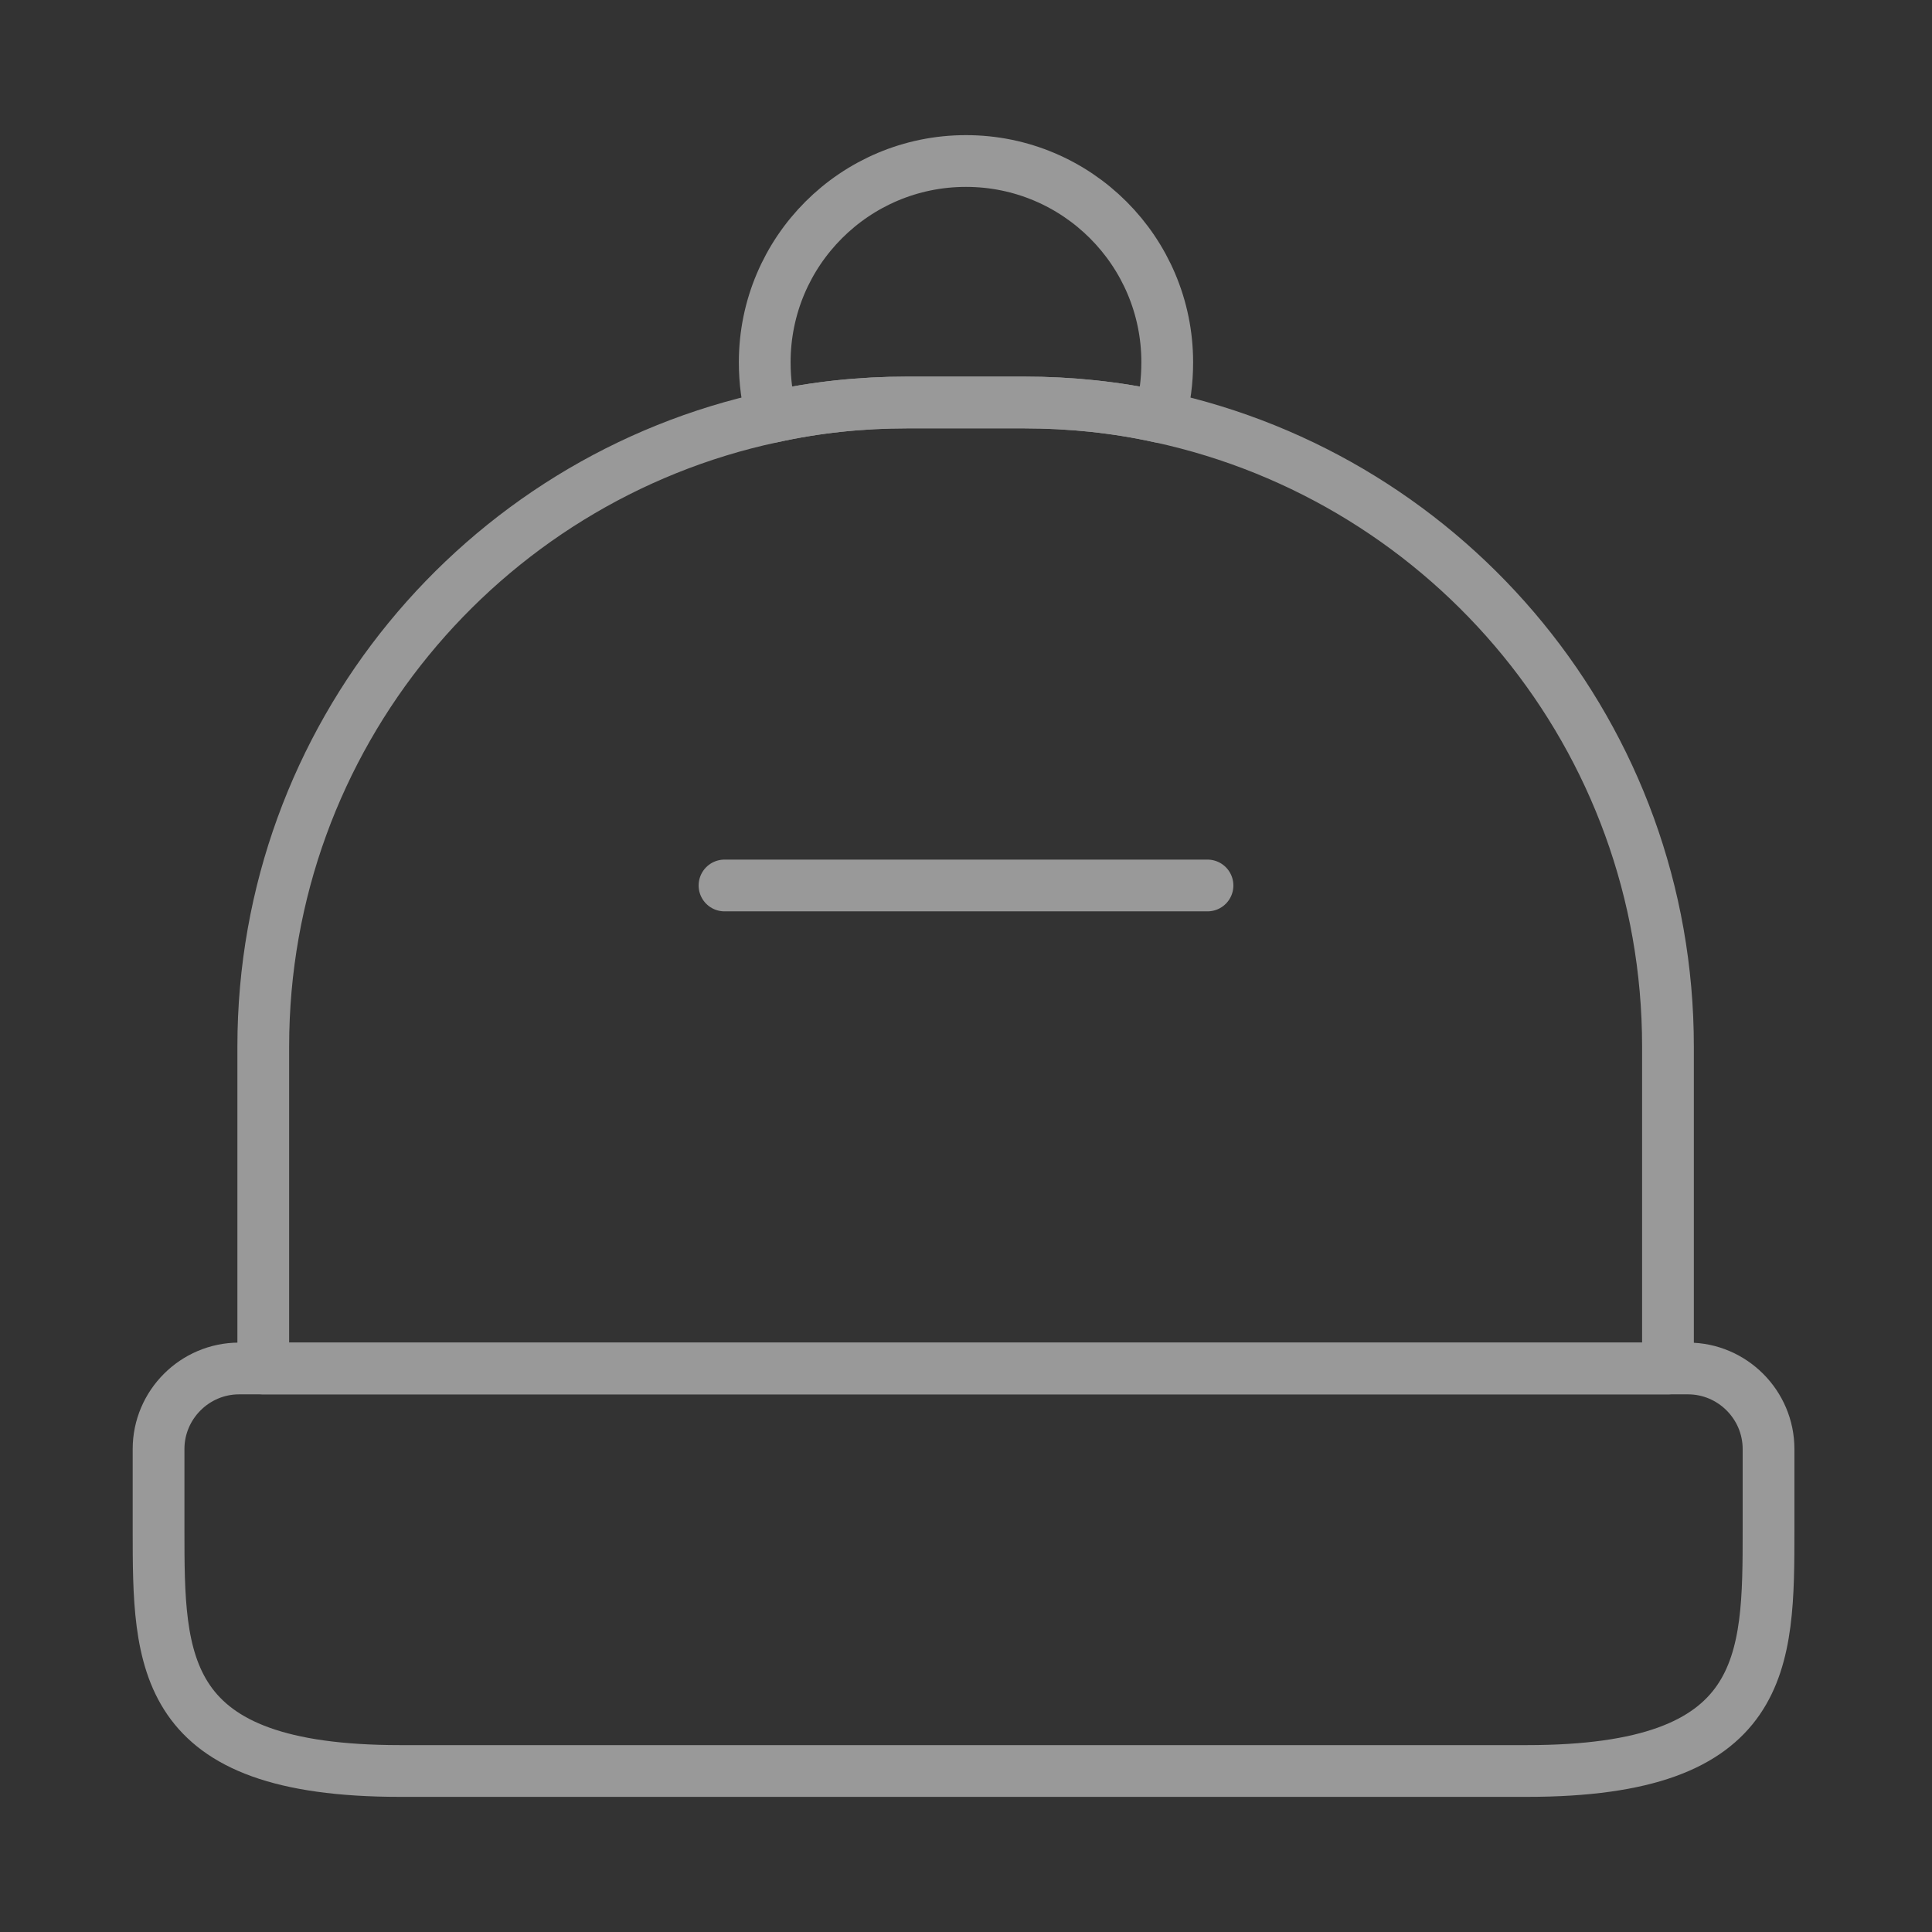
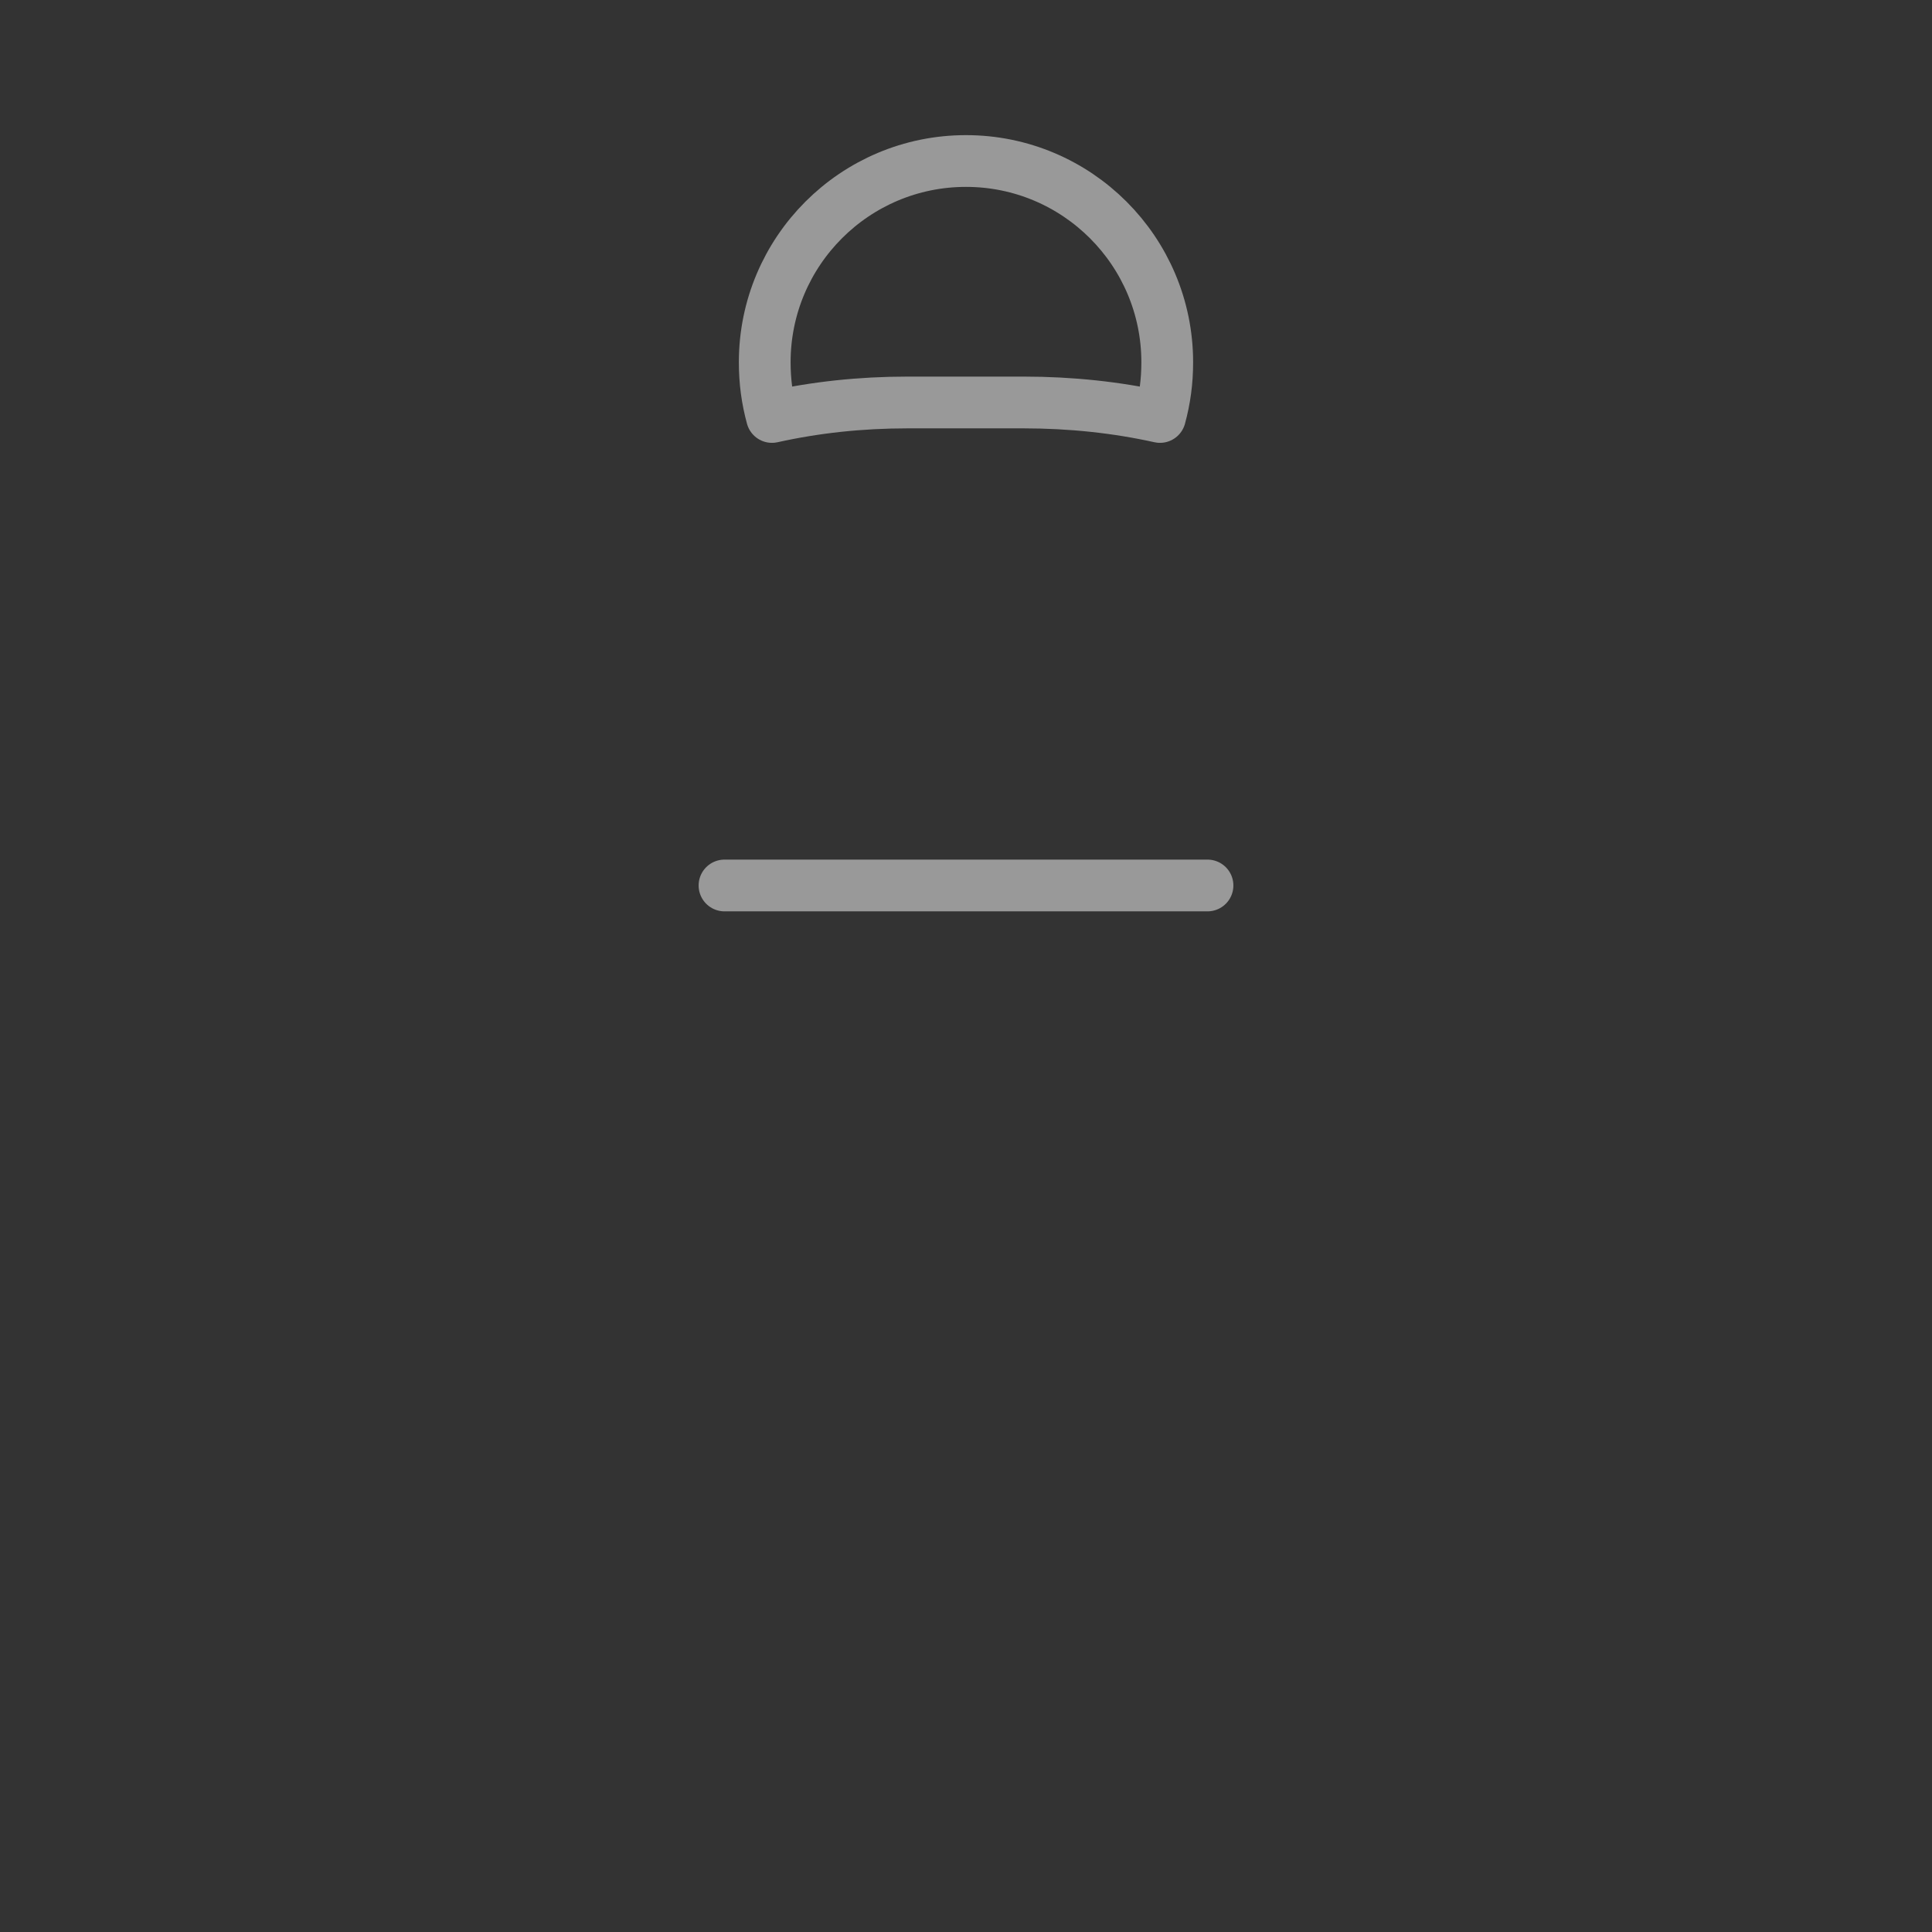
<svg xmlns="http://www.w3.org/2000/svg" width="56" height="56" viewBox="0 0 56 56" fill="none">
  <rect x="0" y="0" width="56" height="56" fill="#333333" stroke="none" />
  <g opacity="0.5">
-     <path d="M44.262 51.333H11.596C4.596 51.333 4.596 48.183 4.596 44.333V42C4.596 40.717 5.646 39.666 6.929 39.666H48.929C50.212 39.666 51.262 40.717 51.262 42V44.333C51.262 48.183 51.262 51.333 44.262 51.333Z" stroke="white" stroke-width="1.5" stroke-linecap="round" stroke-linejoin="round" />
-     <path d="M48.347 30.333V39.666H7.631V30.333C7.631 21.373 13.954 13.883 22.378 12.086C23.637 11.806 24.944 11.666 26.297 11.666H29.681C31.034 11.666 32.364 11.806 33.624 12.086C42.047 13.906 48.347 21.373 48.347 30.333Z" stroke="white" stroke-width="1.5" stroke-linecap="round" stroke-linejoin="round" />
    <path d="M33.833 10.5C33.833 11.06 33.763 11.573 33.623 12.086C32.363 11.806 31.033 11.666 29.679 11.666H26.296C24.943 11.666 23.636 11.806 22.376 12.086C22.236 11.573 22.166 11.06 22.166 10.5C22.166 7.28 24.779 4.667 27.999 4.667C31.219 4.667 33.833 7.28 33.833 10.5Z" stroke="white" stroke-width="1.5" stroke-linecap="round" stroke-linejoin="round" />
    <path d="M35 25.666H21" stroke="white" stroke-width="1.5" stroke-linecap="round" stroke-linejoin="round" />
  </g>
</svg>